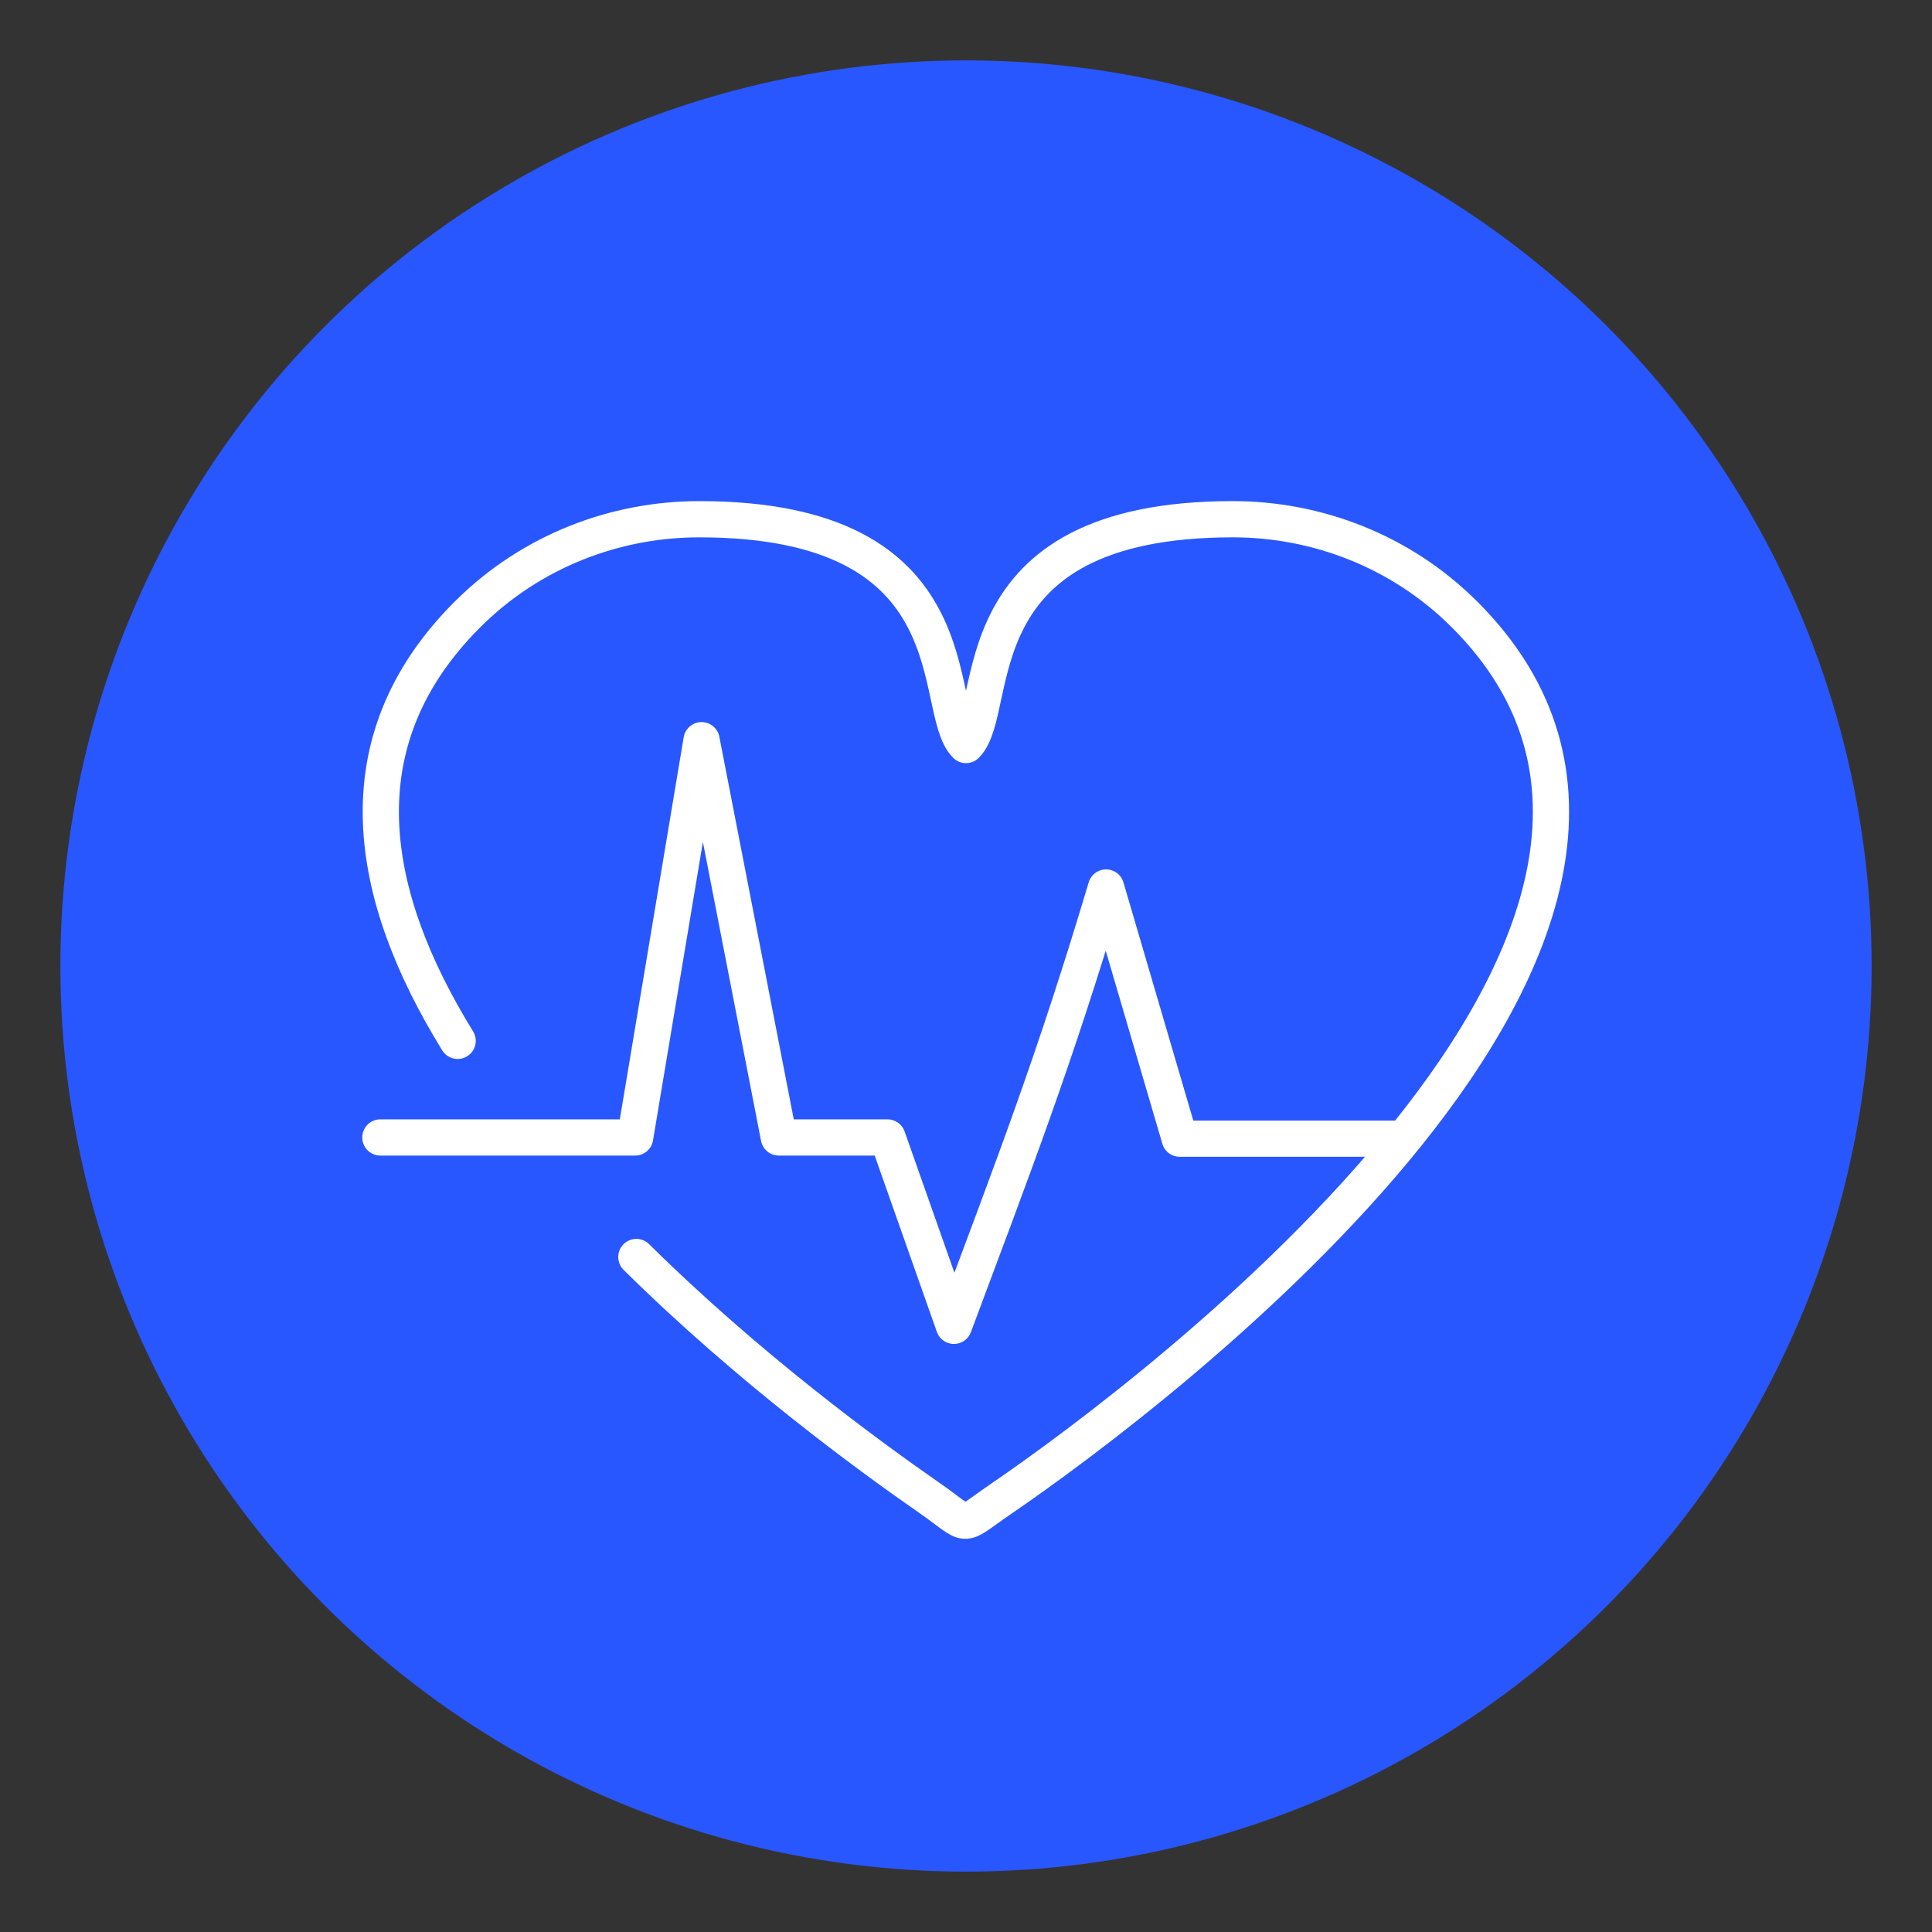
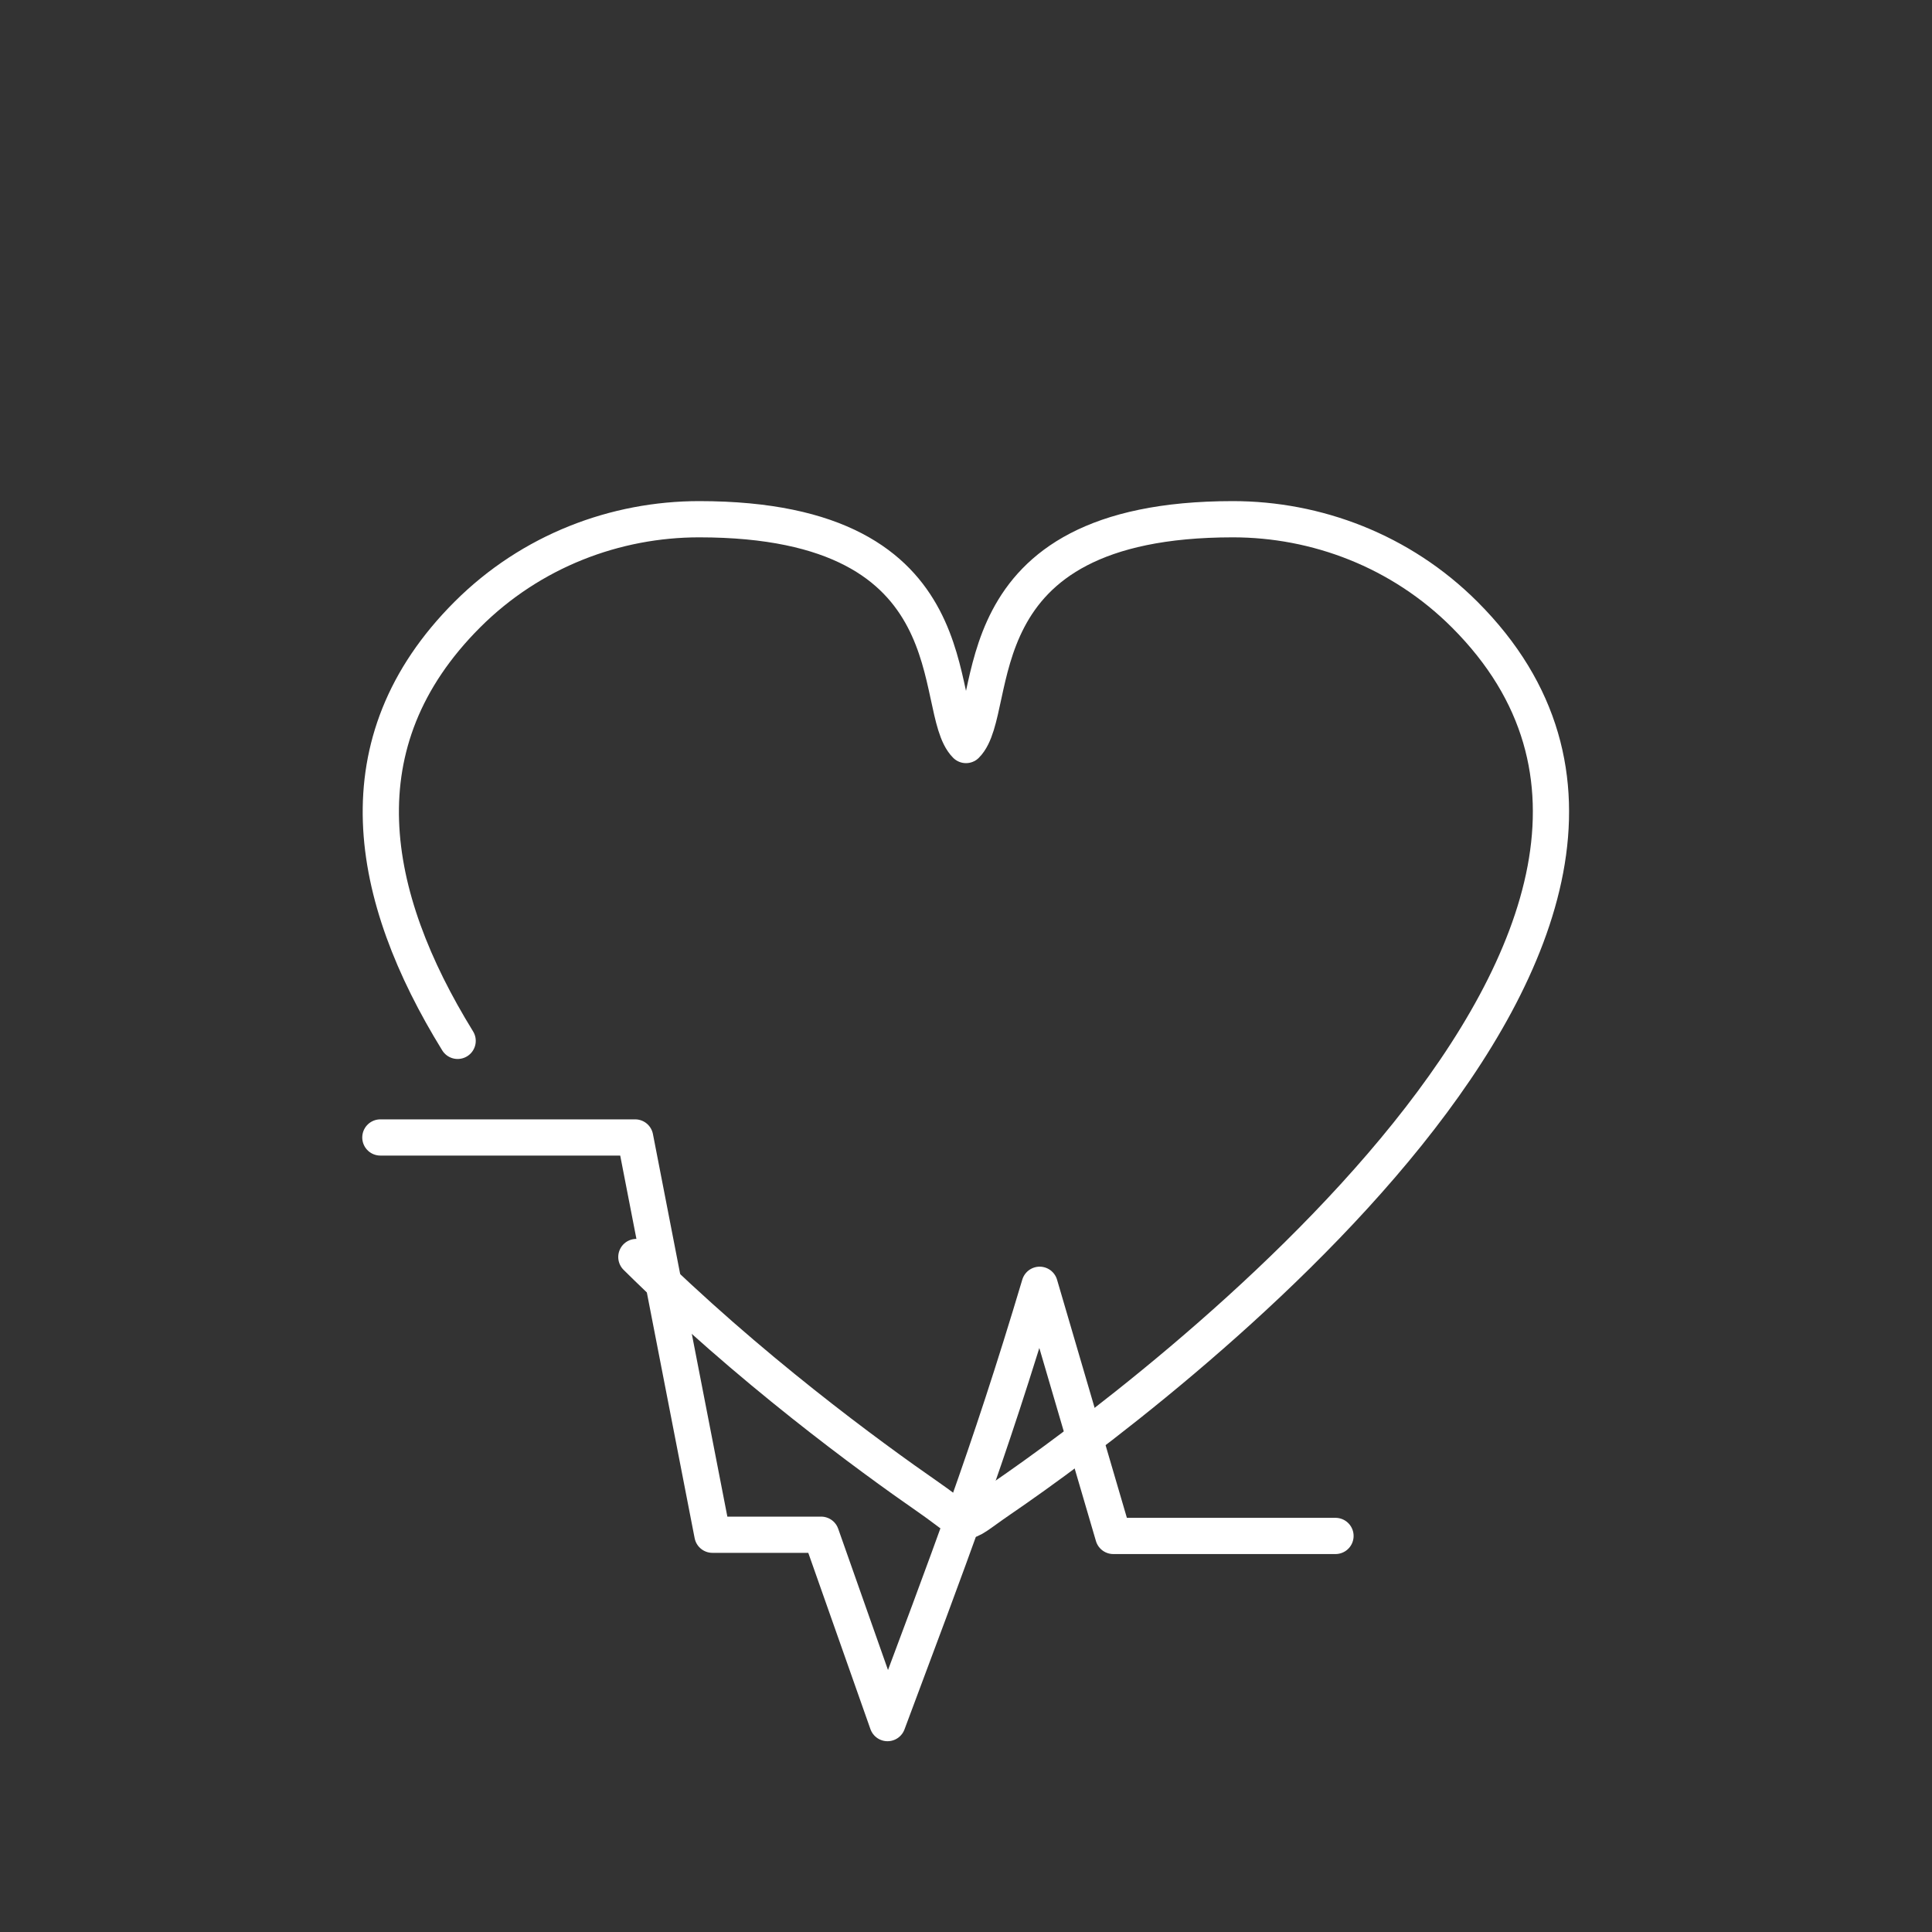
<svg xmlns="http://www.w3.org/2000/svg" version="1.1" id="Medtech" x="0px" y="0px" viewBox="0 0 160 160" style="enable-background:new 0 0 160 160;" xml:space="preserve">
  <rect x="0" y="0" width="160" height="160" fill="#333333" stroke="none" />
  <style type="text/css">
	.st0{fill:#2957FF;}
	.st1{fill:none;stroke:#FFFFFF;stroke-width:3;stroke-linecap:round;stroke-linejoin:round;stroke-miterlimit:22.926;}
</style>
-   <circle class="st0" cx="80" cy="80" r="75" />
  <g>
    <path class="st1" d="M37.9,86.2c-7.4-12-9.8-24.7,0.8-35.3C44,45.6,51,43,57.9,43C81,43,77,58.7,80,61.7c3-3-1-18.7,22.1-18.7   c6.9,0,13.9,2.6,19.2,7.9c25.8,25.8-25.6,64.5-38.5,73.3c-3.5,2.4-2.3,2.3-5.9-0.2c-4.9-3.4-14.9-10.7-24.2-19.9" />
-     <path class="st1" d="M31.5,94.2h21.1l5.5-32.9l6.4,32.9h9l5.5,15.6c5-13.4,8.3-21.9,12.6-36.3l6.1,20.8c7.6,0,10.8,0,18.4,0" />
+     <path class="st1" d="M31.5,94.2h21.1l6.4,32.9h9l5.5,15.6c5-13.4,8.3-21.9,12.6-36.3l6.1,20.8c7.6,0,10.8,0,18.4,0" />
  </g>
</svg>